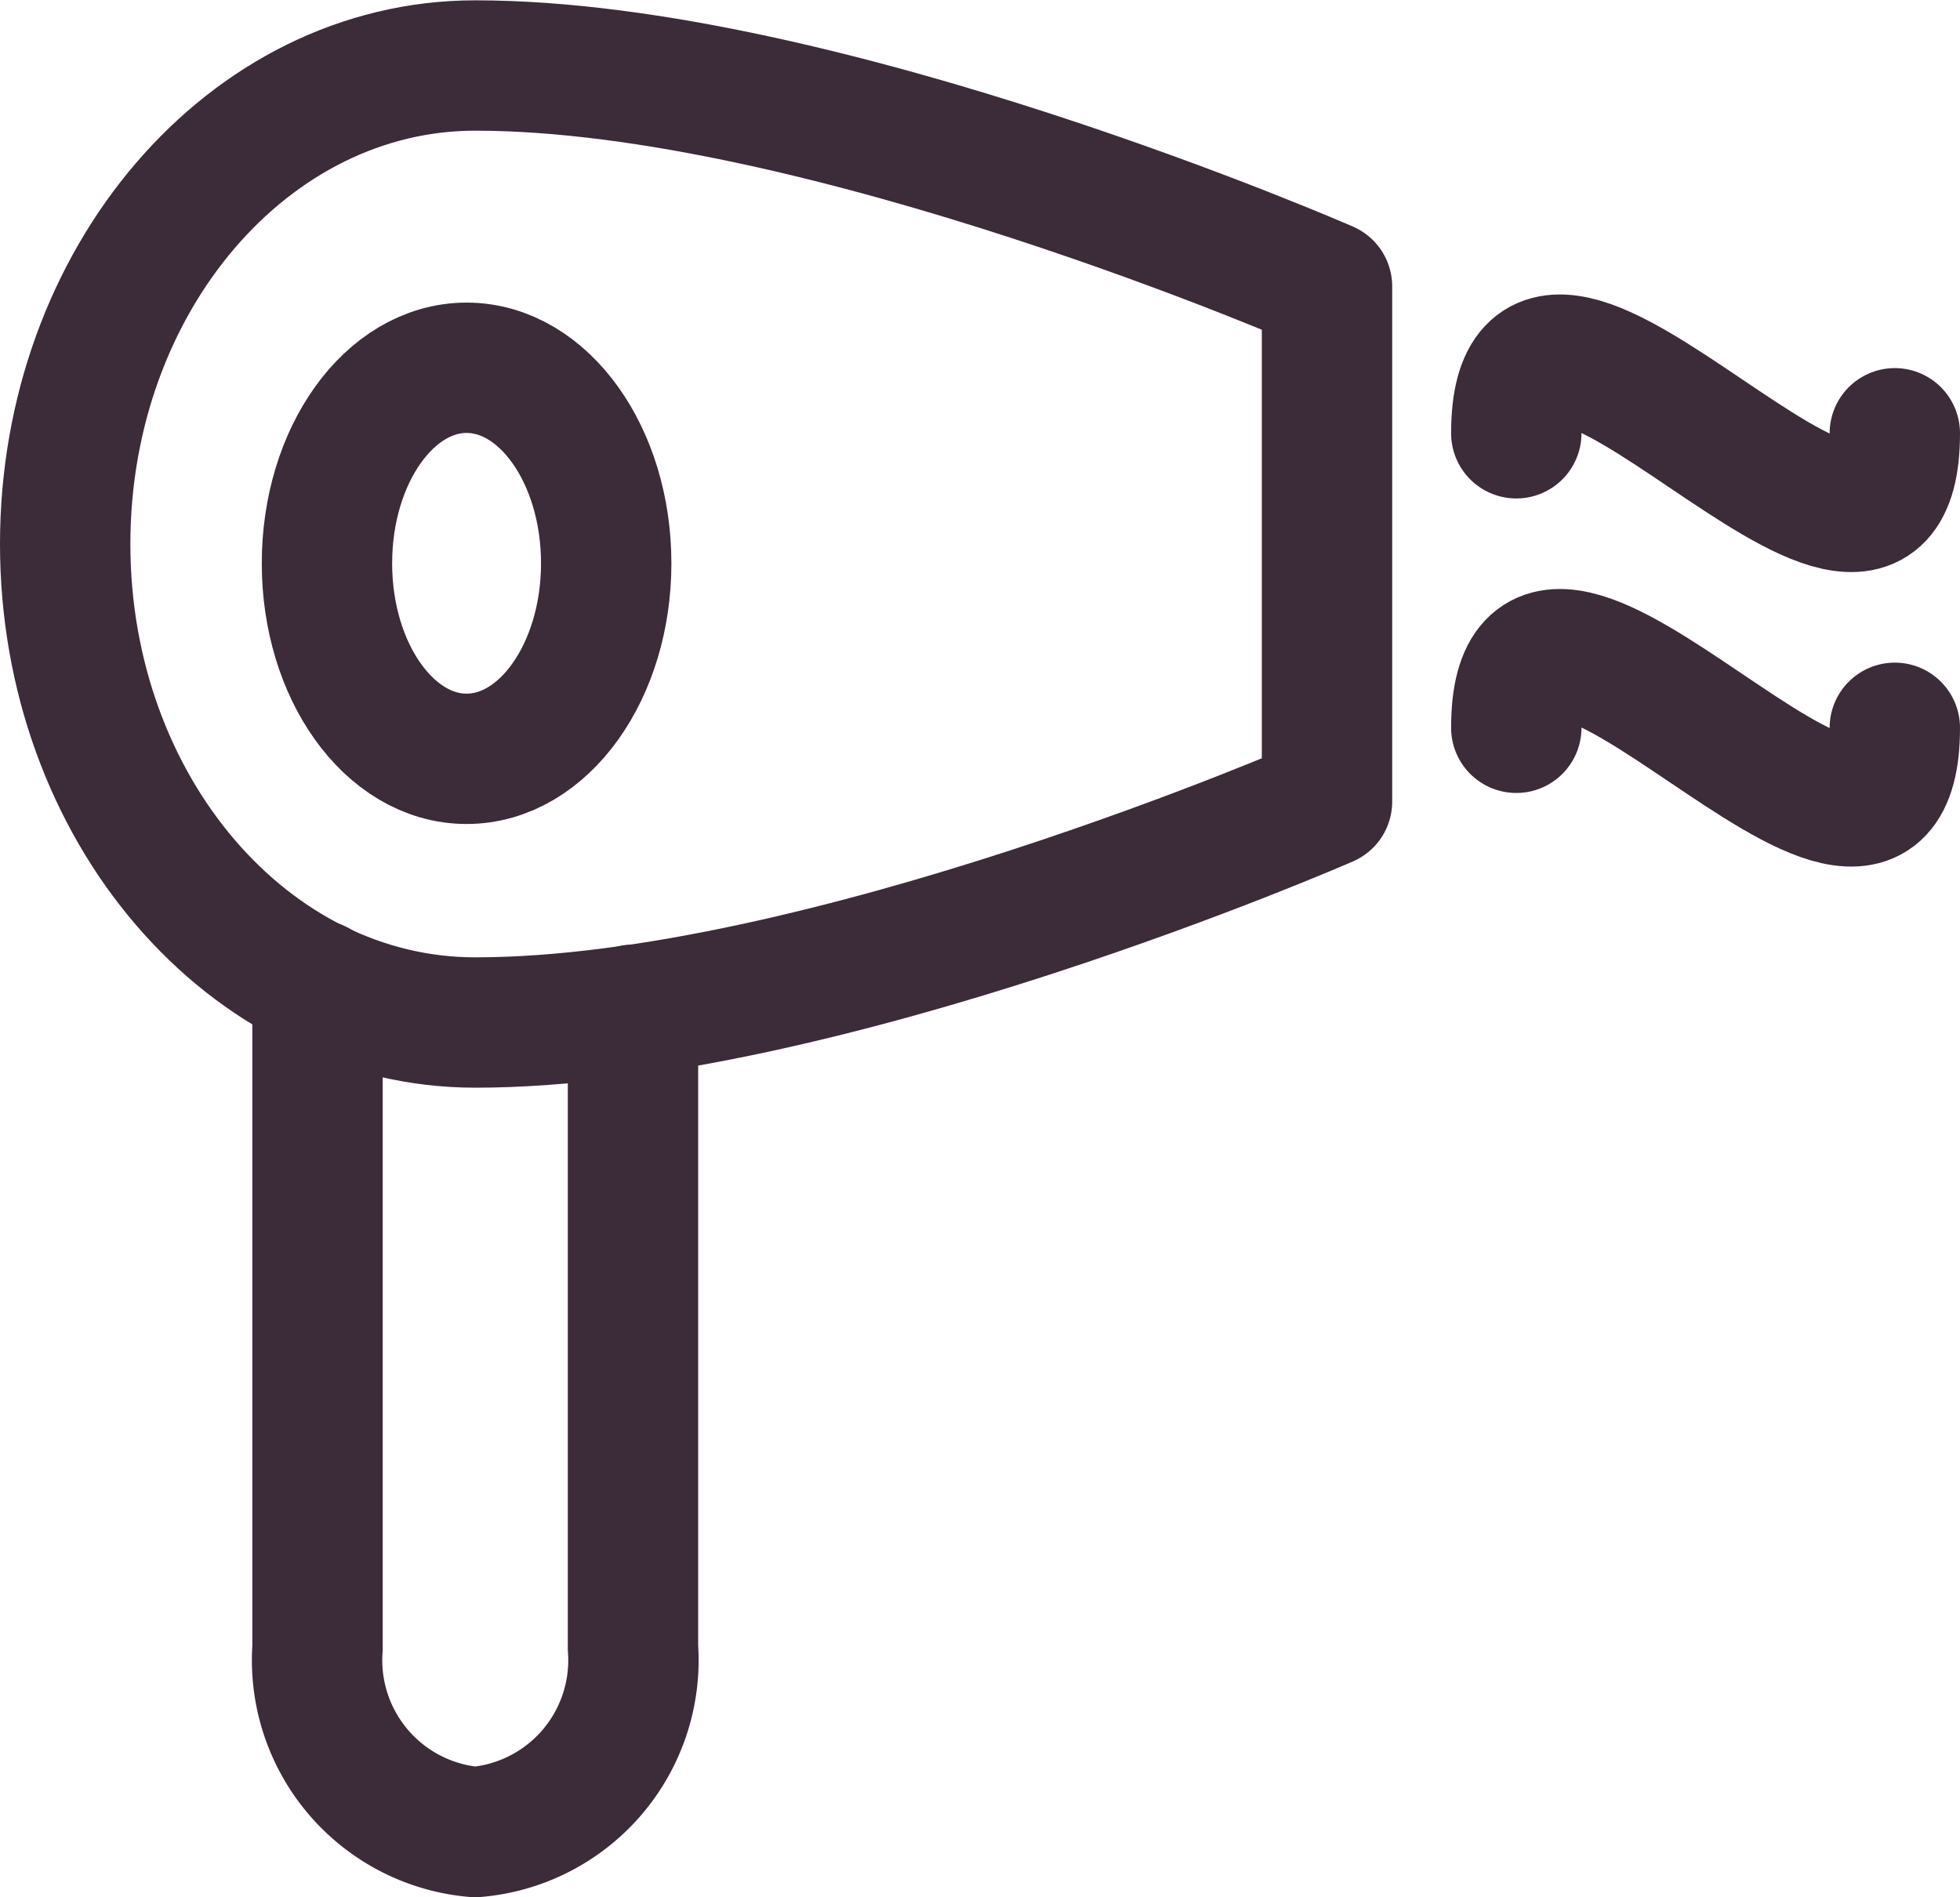
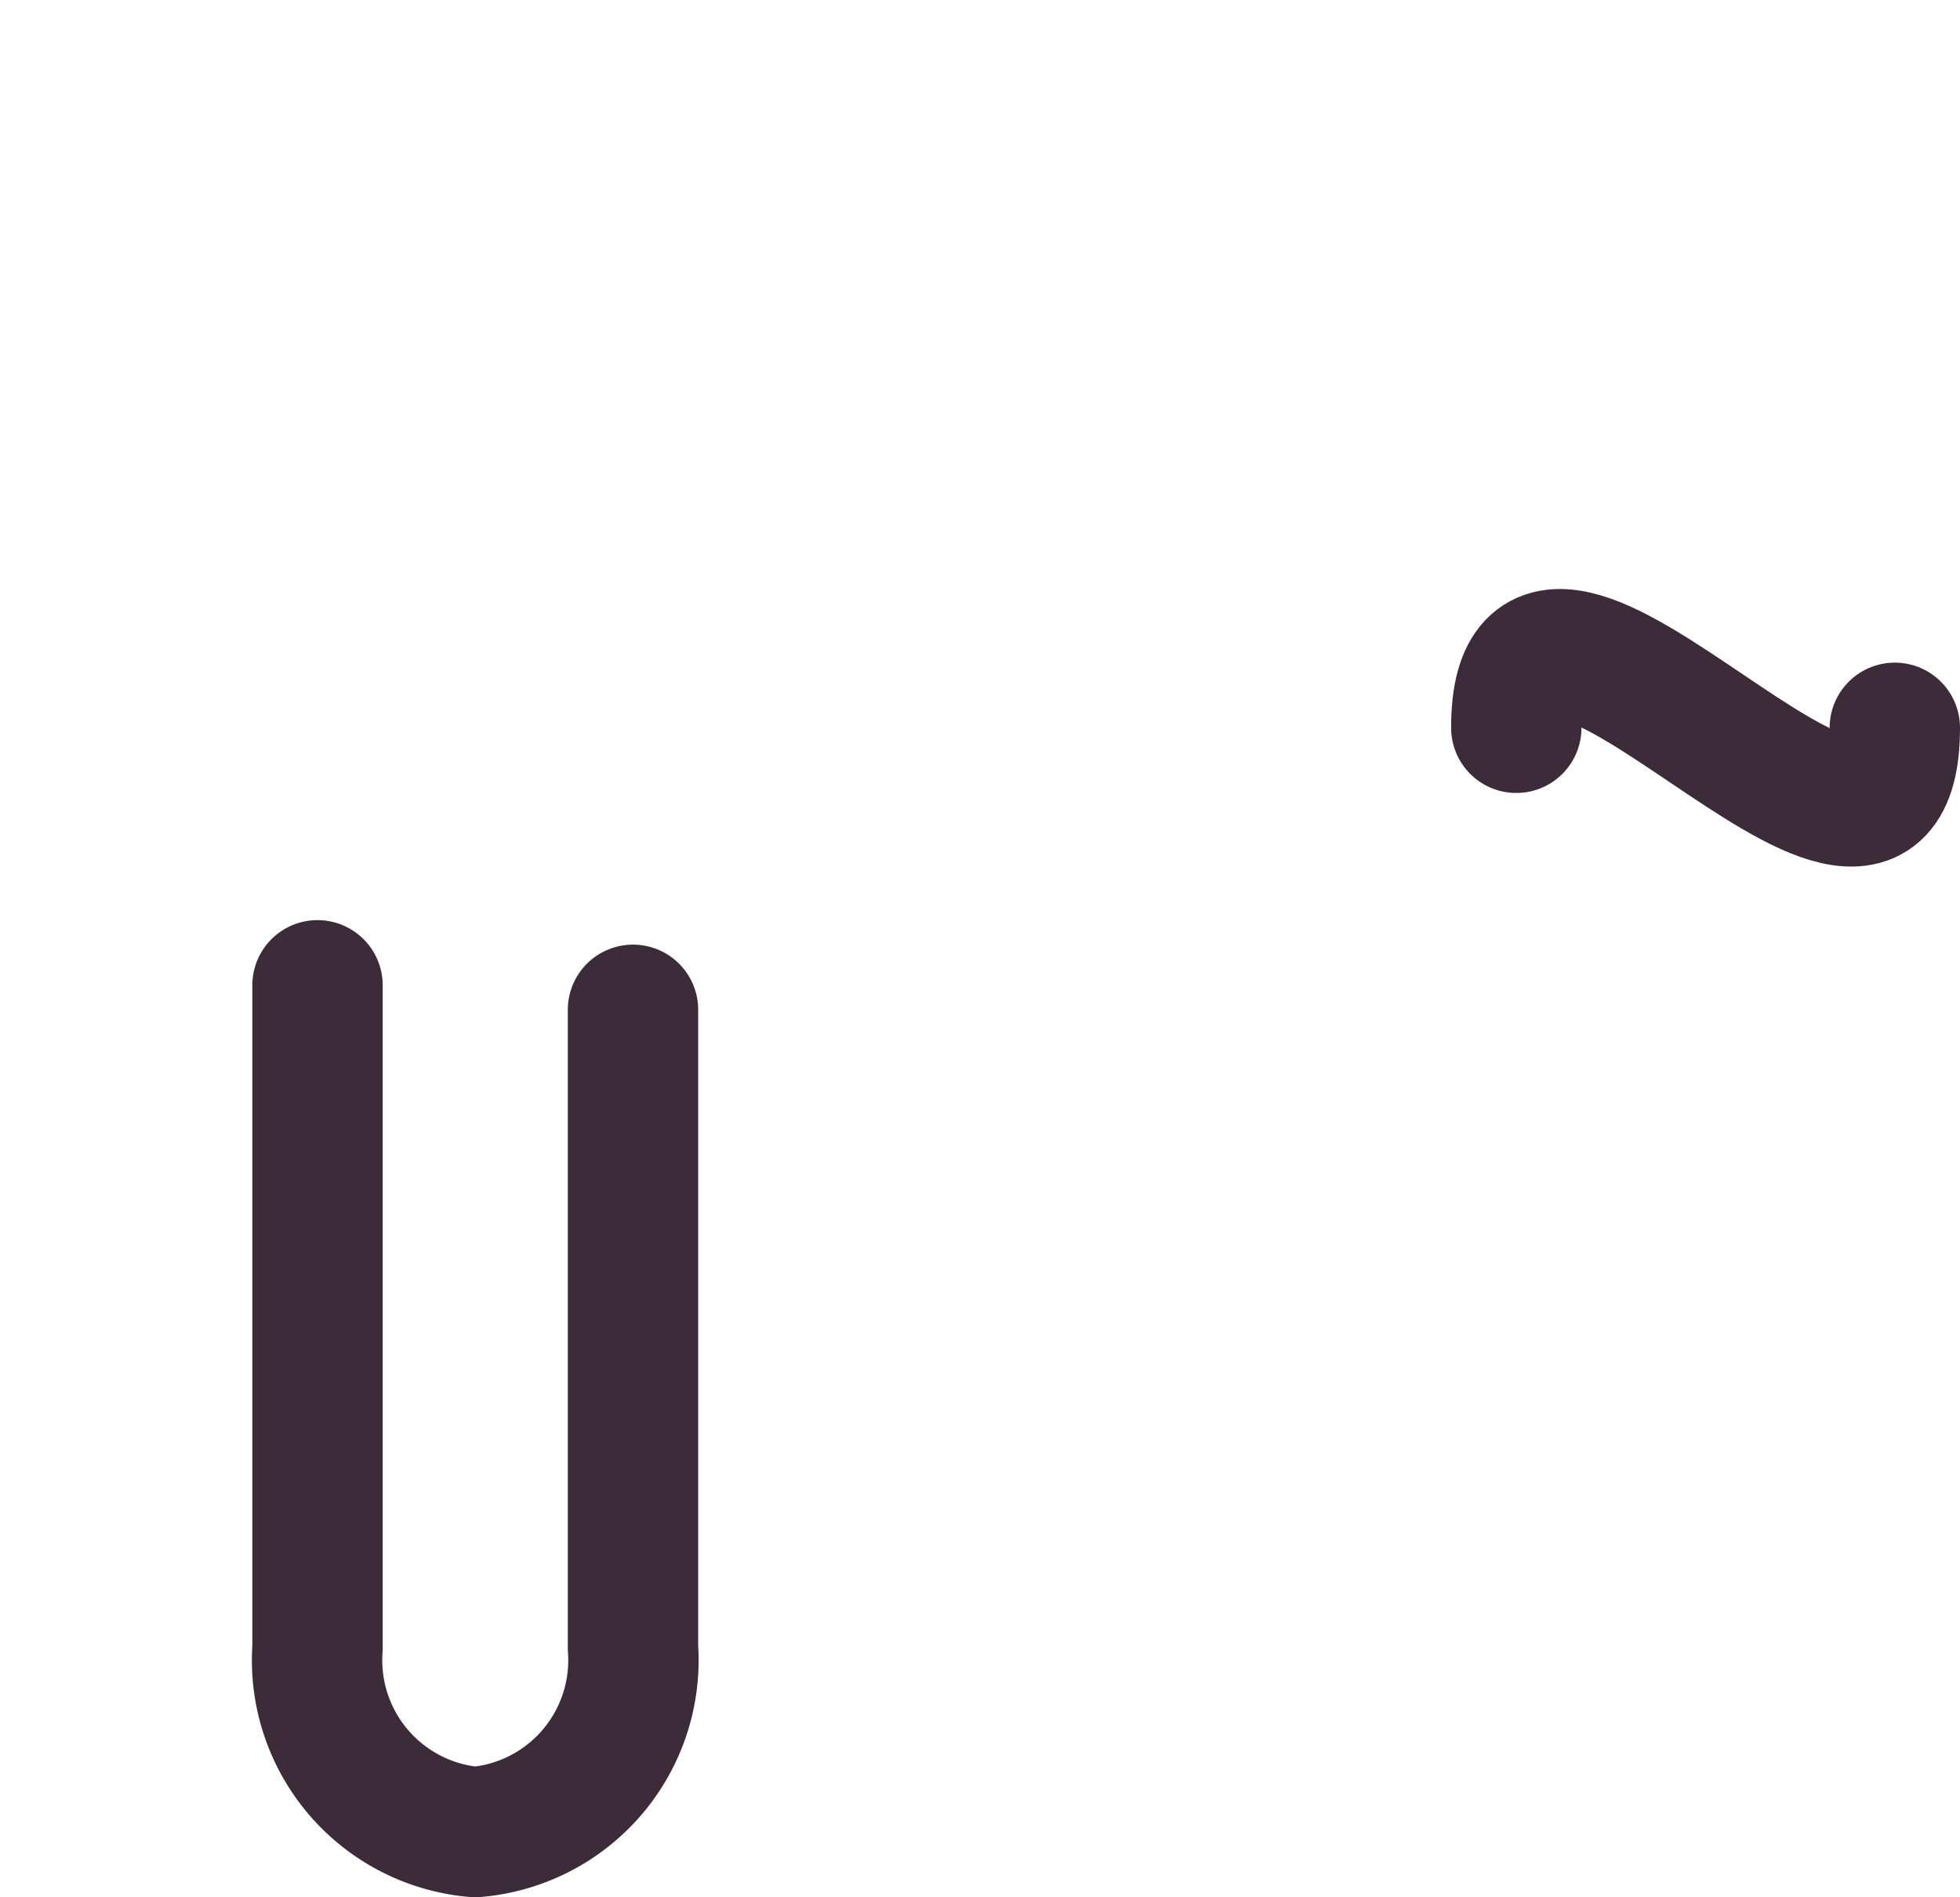
<svg xmlns="http://www.w3.org/2000/svg" width="30.069" height="29.11" viewBox="0 0 30.069 29.11">
  <g id="Group_74" data-name="Group 74" transform="translate(1 1)">
    <path id="Path_104" data-name="Path 104" d="M113.122-62.624v9.792a2.645,2.645,0,0,1-2.42,2.824h0a2.646,2.646,0,0,1-2.42-2.824V-63" transform="translate(-104.411 77.118)" fill="none" stroke="#3c2b38" stroke-linecap="round" stroke-linejoin="round" stroke-width="2" />
-     <path id="Path_105" data-name="Path 105" d="M119.641-76.7s-7.743,3.389-13.067,3.389c-3.474,0-6.291-3.287-6.291-7.342h0c0-4.055,2.817-7.342,6.291-7.342,5.323,0,13.067,3.389,13.067,3.389Z" transform="translate(-100.283 88)" fill="none" stroke="#3c2b38" stroke-linecap="round" stroke-linejoin="round" stroke-width="2" />
-     <path id="Path_106" data-name="Path 106" d="M146.283-78.87c0-3.913,5.807,3.913,5.807,0" transform="translate(-124.021 84.518)" fill="none" stroke="#3c2b38" stroke-linecap="round" stroke-linejoin="round" stroke-width="2" />
    <path id="Path_107" data-name="Path 107" d="M146.283-70.87c0-3.913,5.807,3.913,5.807,0" transform="translate(-124.021 81.037)" fill="none" stroke="#3c2b38" stroke-linecap="round" stroke-linejoin="round" stroke-width="2" />
-     <ellipse id="Ellipse_2" data-name="Ellipse 2" cx="2.142" cy="3" rx="2.142" ry="3" transform="translate(4.016 4.643)" fill="none" stroke="#3c2b38" stroke-linecap="round" stroke-linejoin="round" stroke-width="2" />
  </g>
</svg>